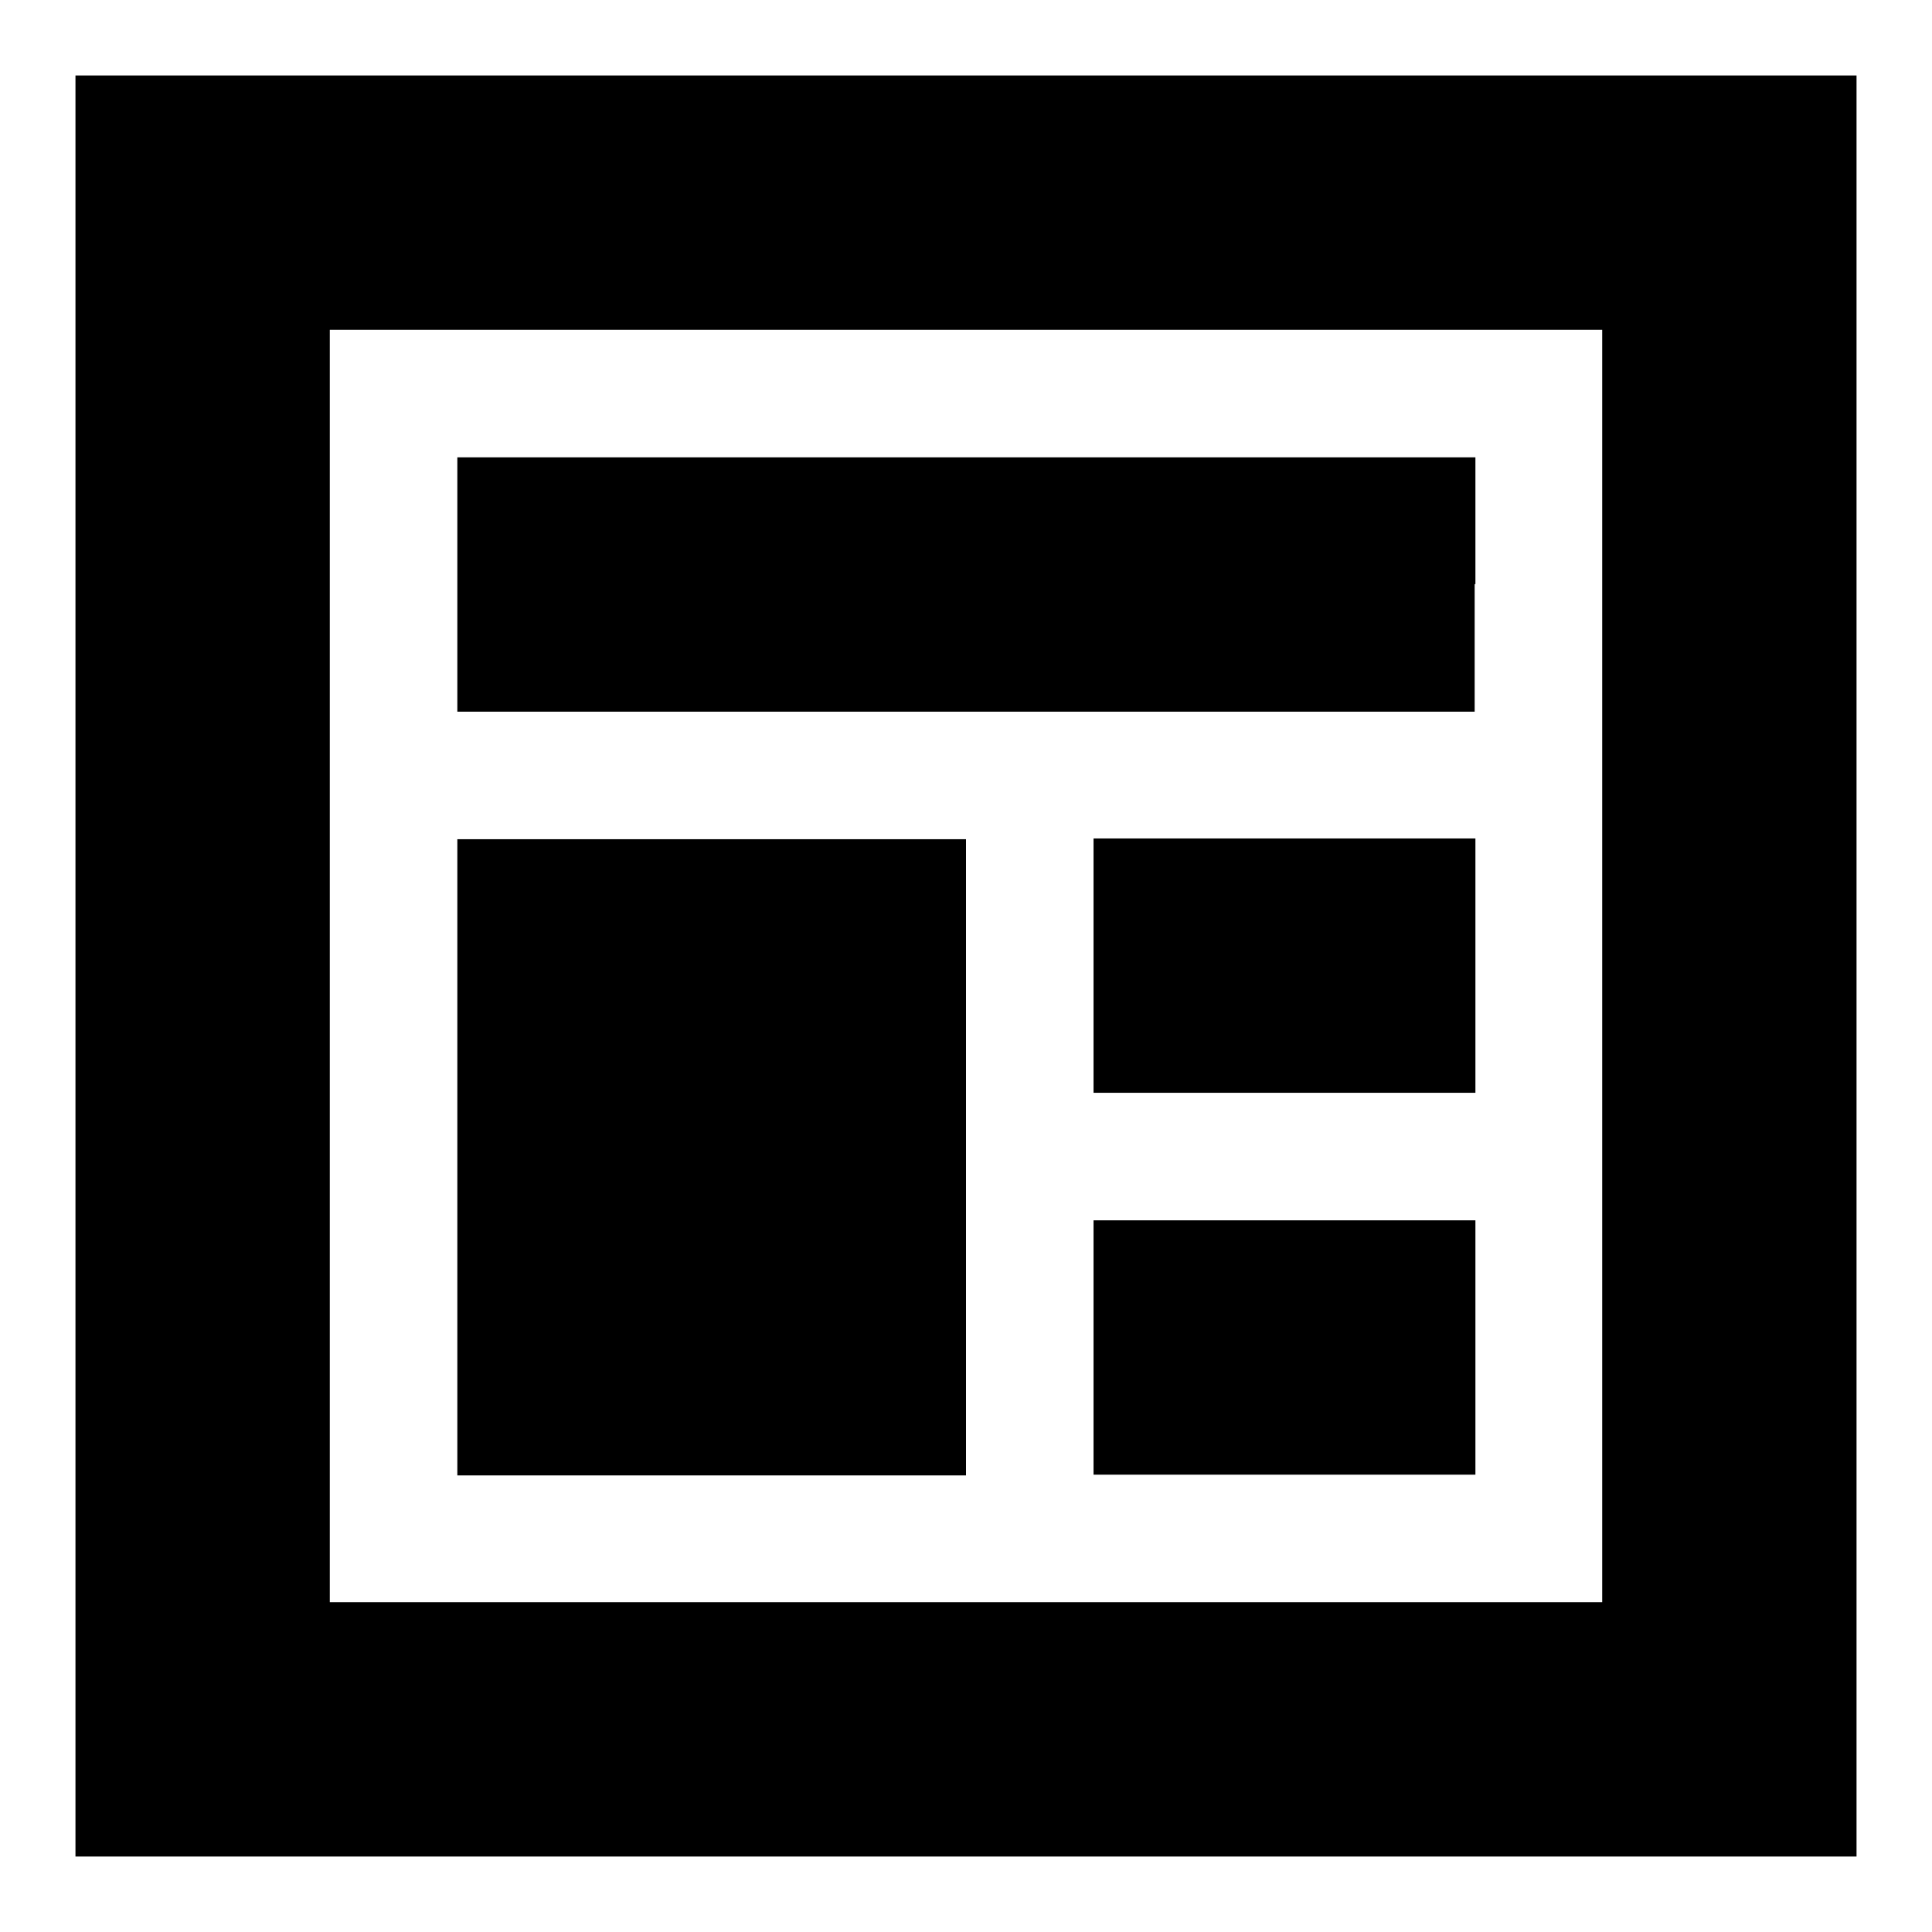
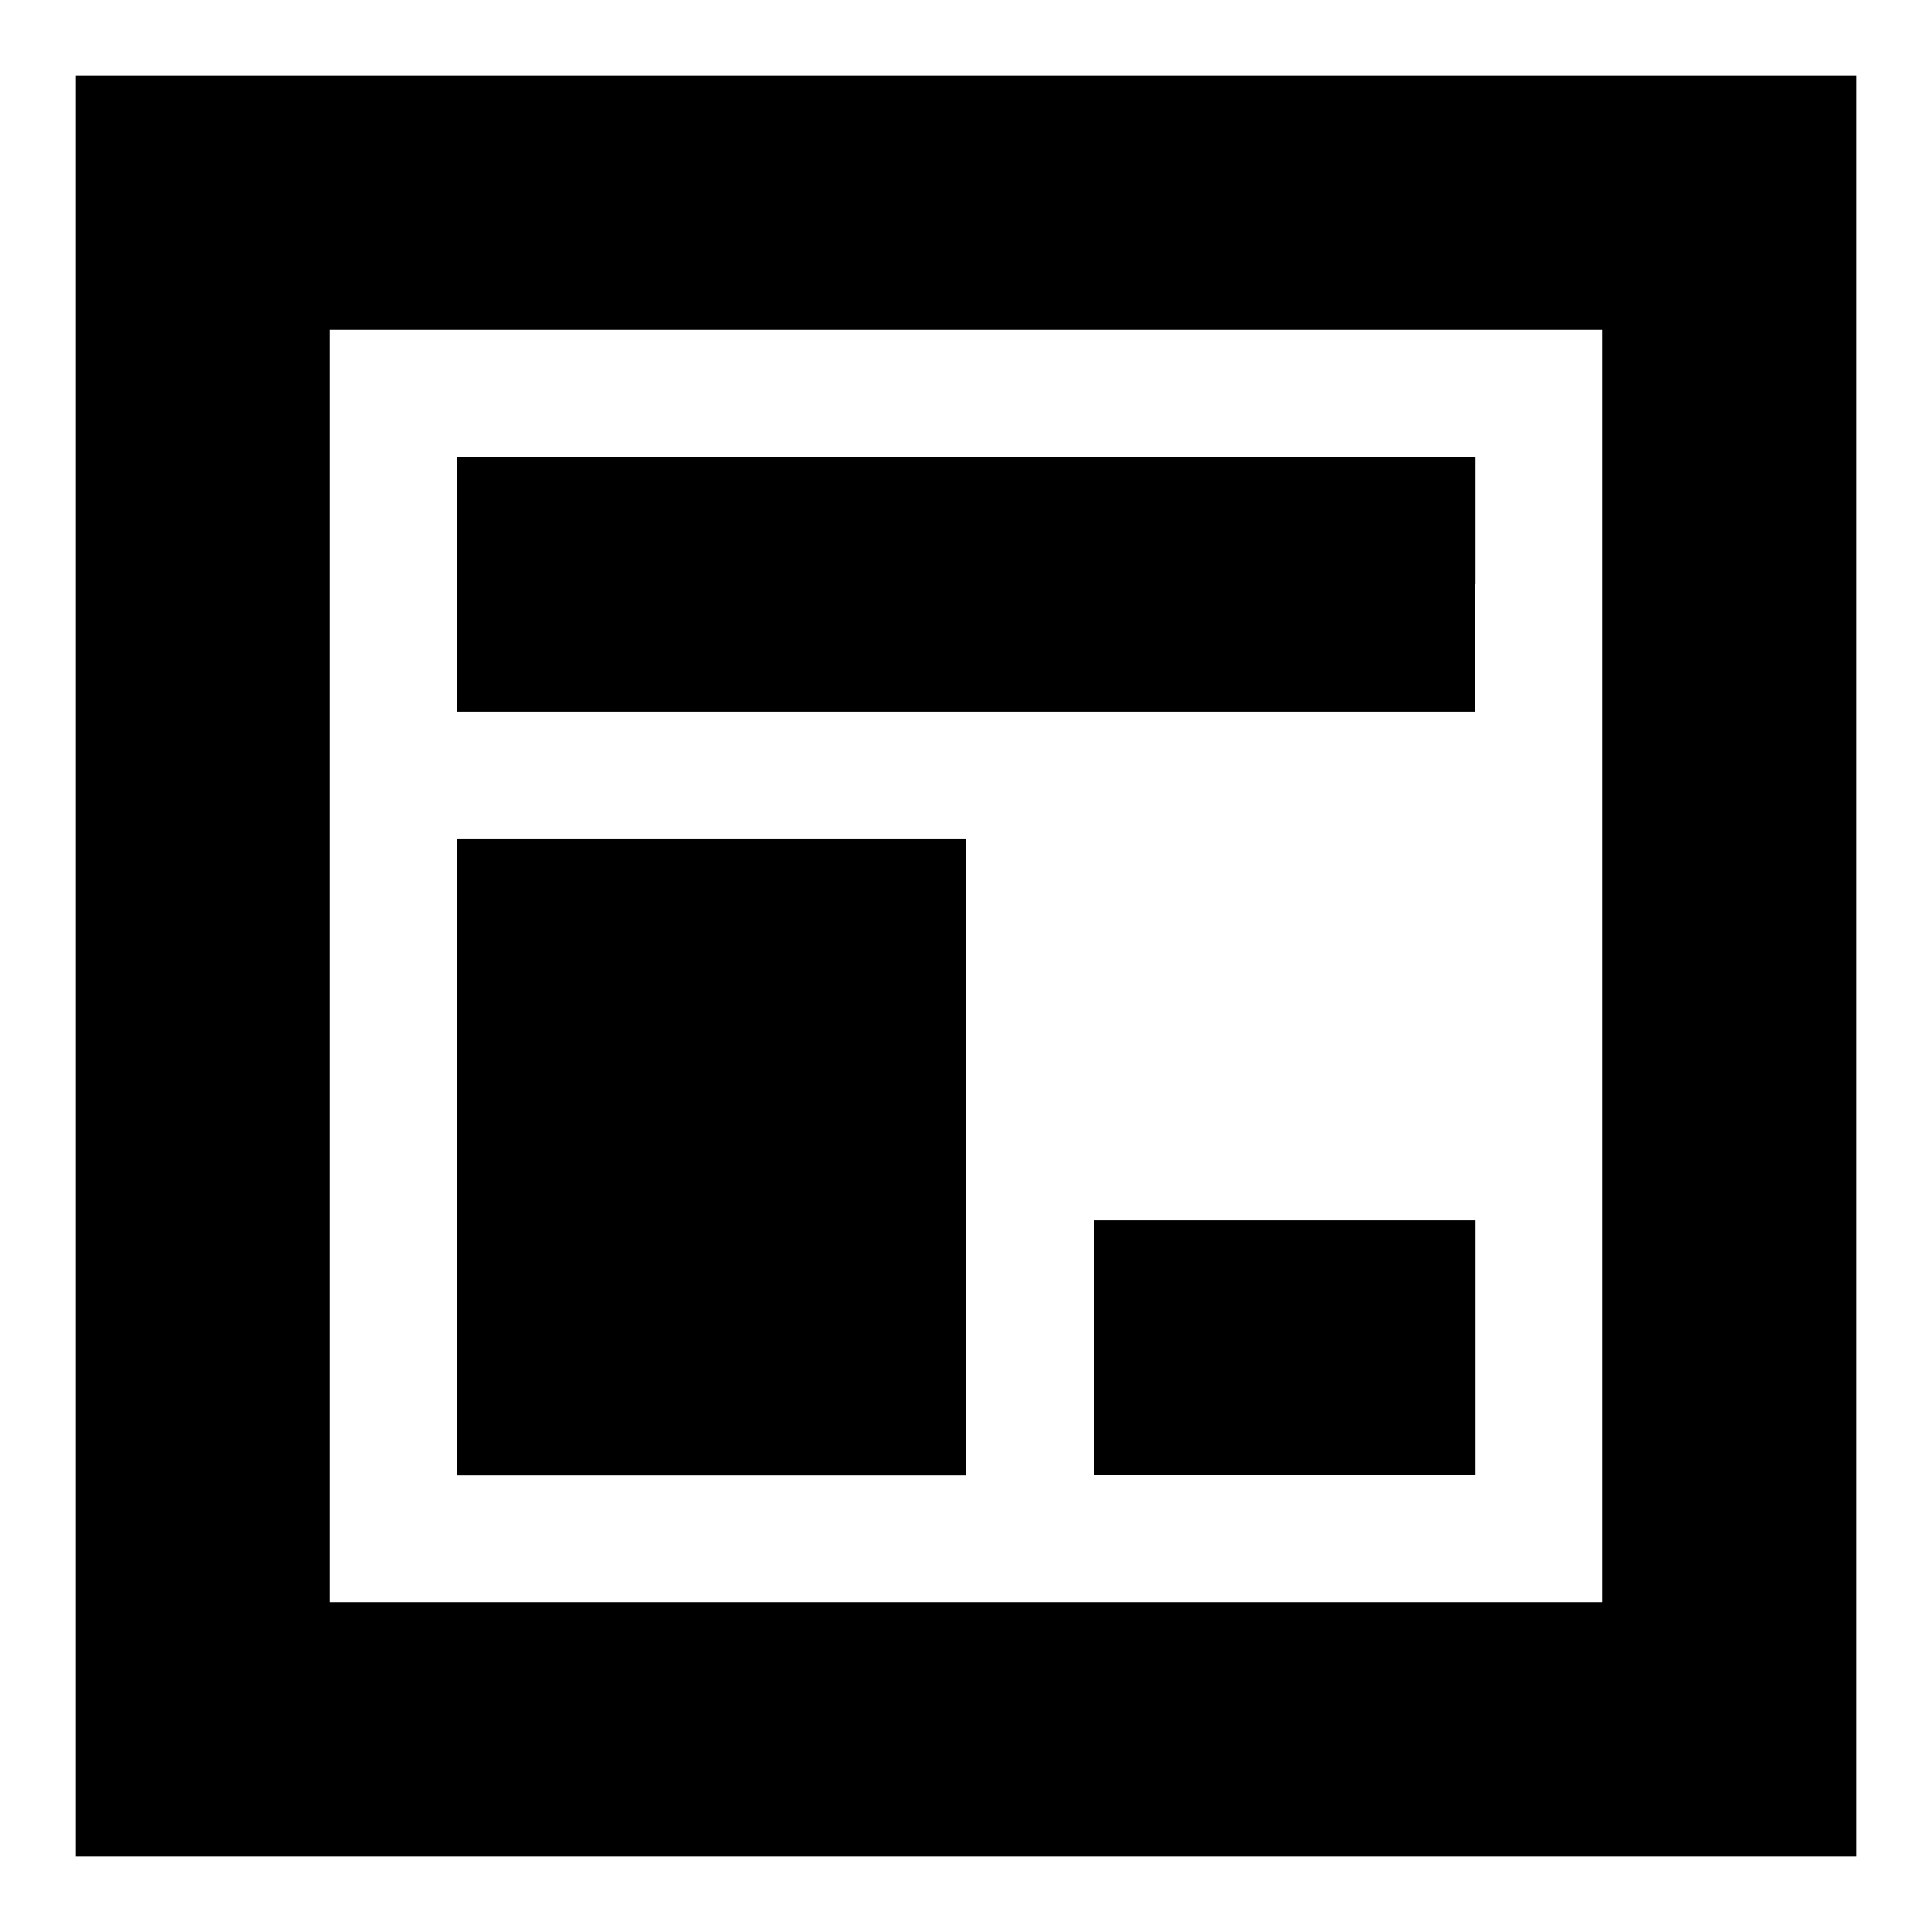
<svg xmlns="http://www.w3.org/2000/svg" version="1.1" x="0px" y="0px" viewBox="0 0 256 256" enable-background="new 0 0 256 256" xml:space="preserve">
  <g>
-     <path fill="#000000" d="M128,178.6v16.9H60.6v-84.3H128V178.6z M195.4,77.4v16.9H60.6V60.6h134.9V77.4z M10,10h236v236H10V10z  M43.7,43.7v168.6h168.6V43.7H43.7z M144.9,161.7h50.6v33.7h-50.6V161.7z M144.9,111.1h50.6v33.7h-50.6V111.1z" />
+     <path fill="#000000" d="M128,178.6v16.9H60.6v-84.3H128V178.6z M195.4,77.4v16.9H60.6V60.6h134.9V77.4z M10,10h236v236H10V10z  M43.7,43.7v168.6h168.6V43.7H43.7z M144.9,161.7h50.6v33.7h-50.6V161.7z M144.9,111.1h50.6h-50.6V111.1z" />
  </g>
</svg>